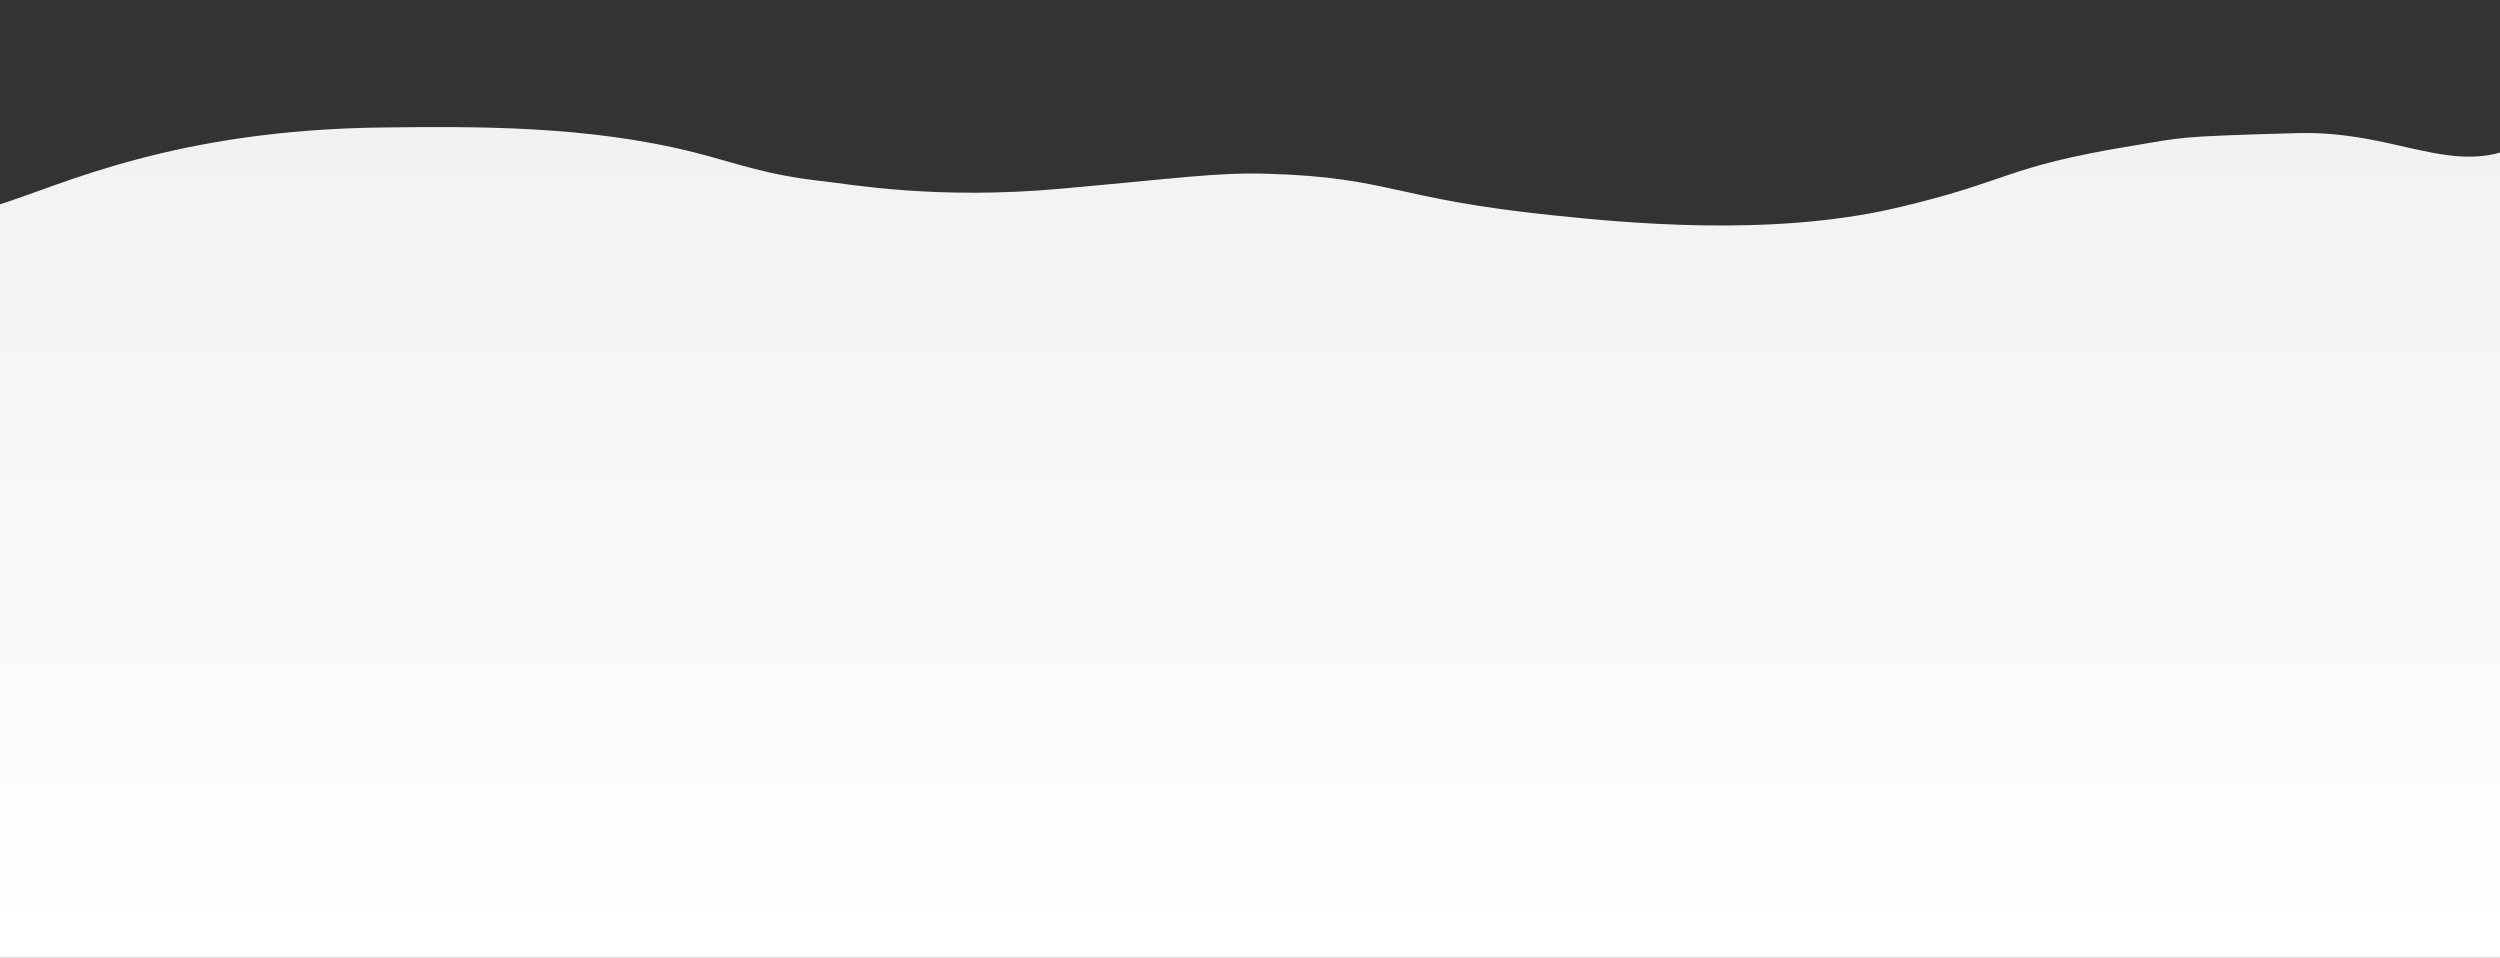
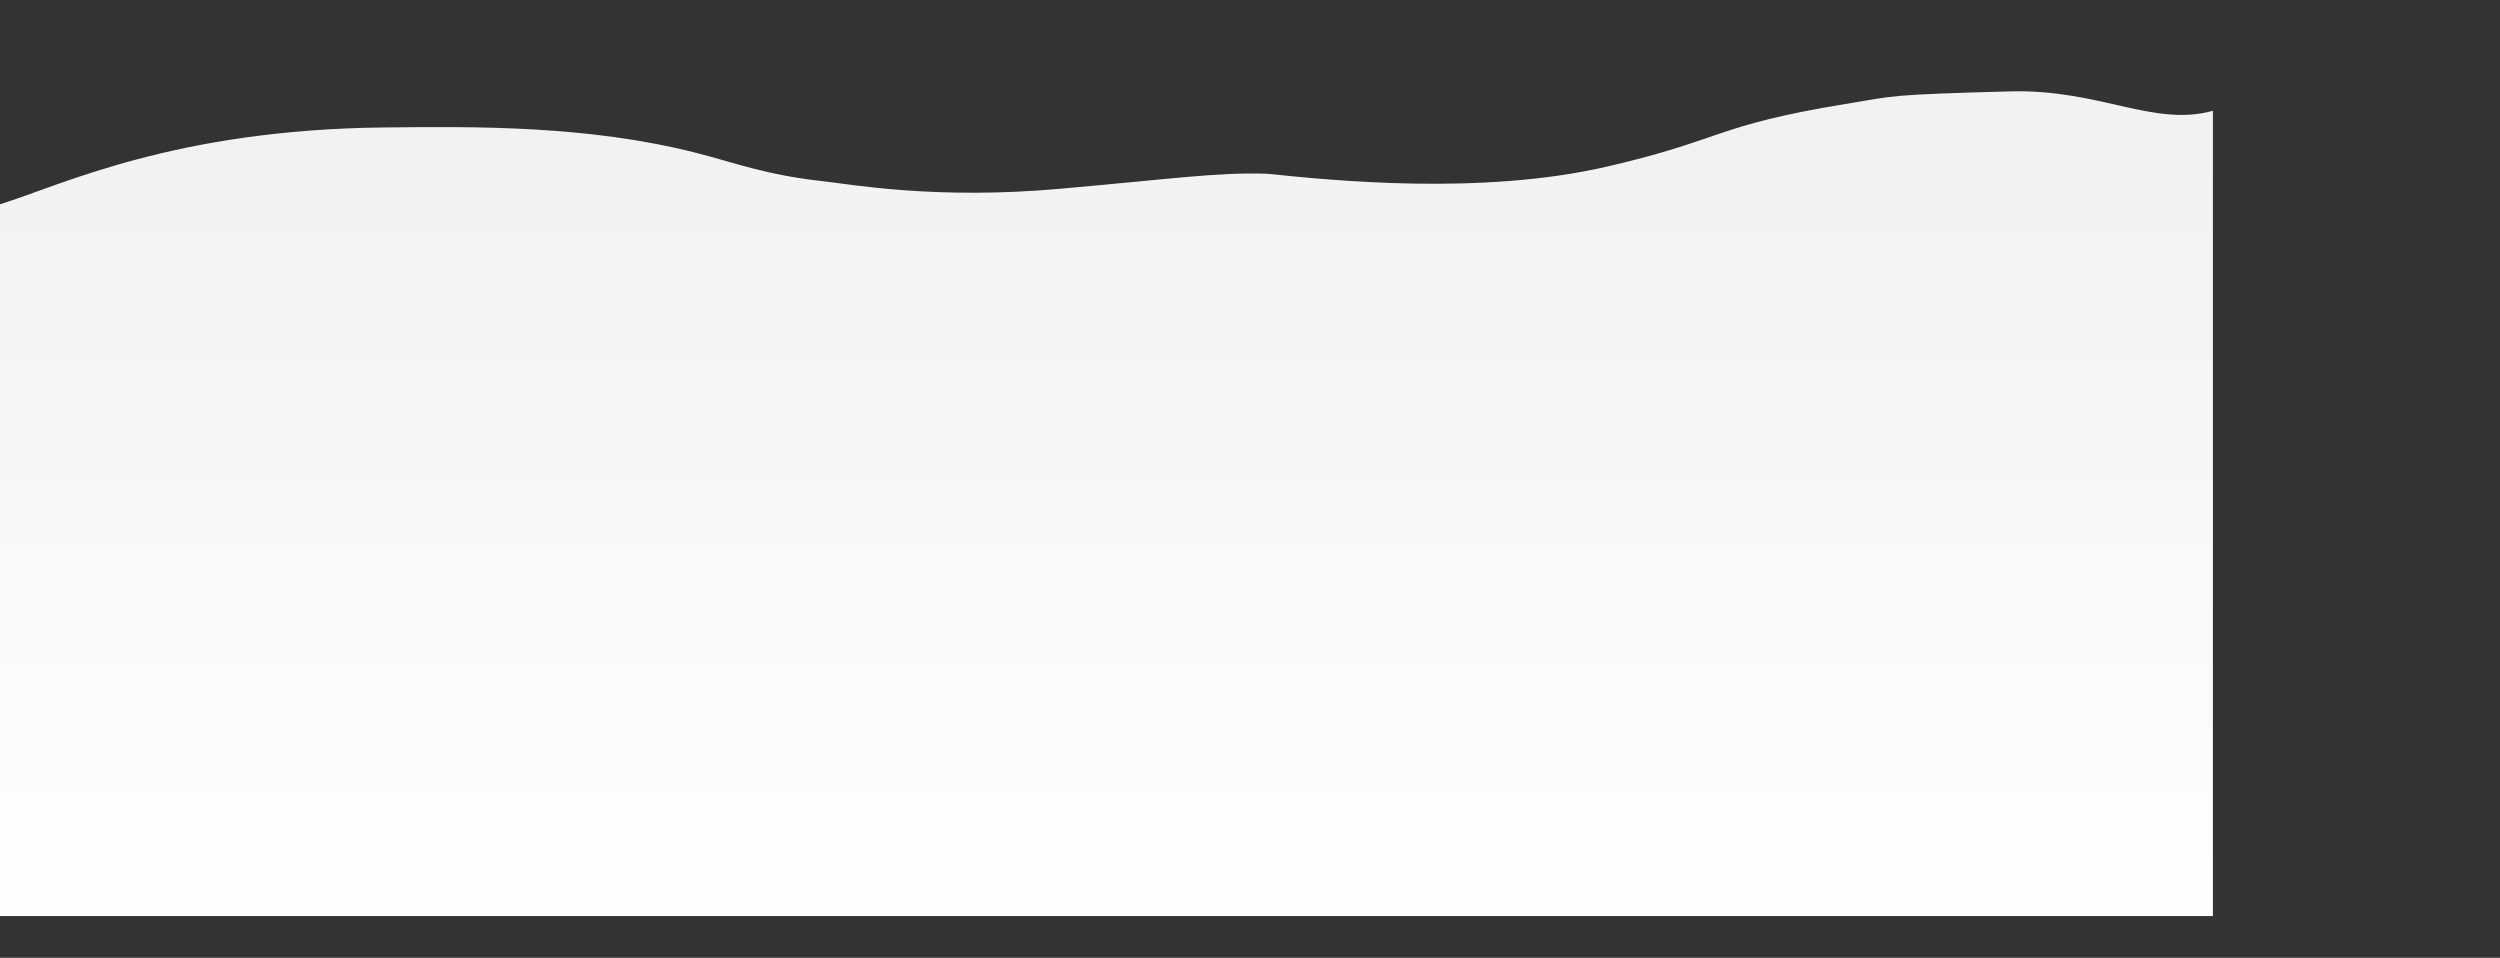
<svg xmlns="http://www.w3.org/2000/svg" version="1.1" id="Layer_1" x="0px" y="0px" viewBox="0 0 1545.7 592.2" style="enable-background:new 0 0 1545.7 592.2;" xml:space="preserve">
  <rect x="0" y="0" width="1545.7" height="592.2" fill="#333333" stroke="none" />
  <style type="text/css"> .st0{fill:url(#SVGID_1_);} </style>
  <g transform="matrix(1 0 0 1 908 0 )">
    <linearGradient id="SVGID_1_" gradientUnits="userSpaceOnUse" x1="-135.128" y1="478.124" x2="-135.128" y2="-15.512" gradientTransform="matrix(1 0 0 -1 0 566.409)">
      <stop offset="0" style="stop-color:#F2F2F2" />
      <stop offset="1" style="stop-color:#FFFFFF" />
    </linearGradient>
-     <path class="st0" d="M-908,592.2V126.3c37.8-11.7,107.5-46.2,237.7-47.5c56.2-0.6,125.7-1.3,192.3,15.6 c25.4,6.5,43.6,13.8,79.3,17.7c17.3,1.9,69.3,11.5,146.3,4.6c73-6.5,97.1-10.2,127.6-9.3c77.2,2.3,76.7,15.4,177.7,25.8 c40.9,4.2,132.3,13.6,210.4-4.4c72.2-16.7,66.3-25.4,147.3-38.7c31.7-5.2,25.8-5.7,101.8-7.8c55.5-1.5,88.9,22.2,125.5,12 c0,109.7,0,497.9,0,497.9H-908z" />
+     <path class="st0" d="M-908,592.2V126.3c37.8-11.7,107.5-46.2,237.7-47.5c56.2-0.6,125.7-1.3,192.3,15.6 c25.4,6.5,43.6,13.8,79.3,17.7c17.3,1.9,69.3,11.5,146.3,4.6c73-6.5,97.1-10.2,127.6-9.3c40.9,4.2,132.3,13.6,210.4-4.4c72.2-16.7,66.3-25.4,147.3-38.7c31.7-5.2,25.8-5.7,101.8-7.8c55.5-1.5,88.9,22.2,125.5,12 c0,109.7,0,497.9,0,497.9H-908z" />
  </g>
</svg>